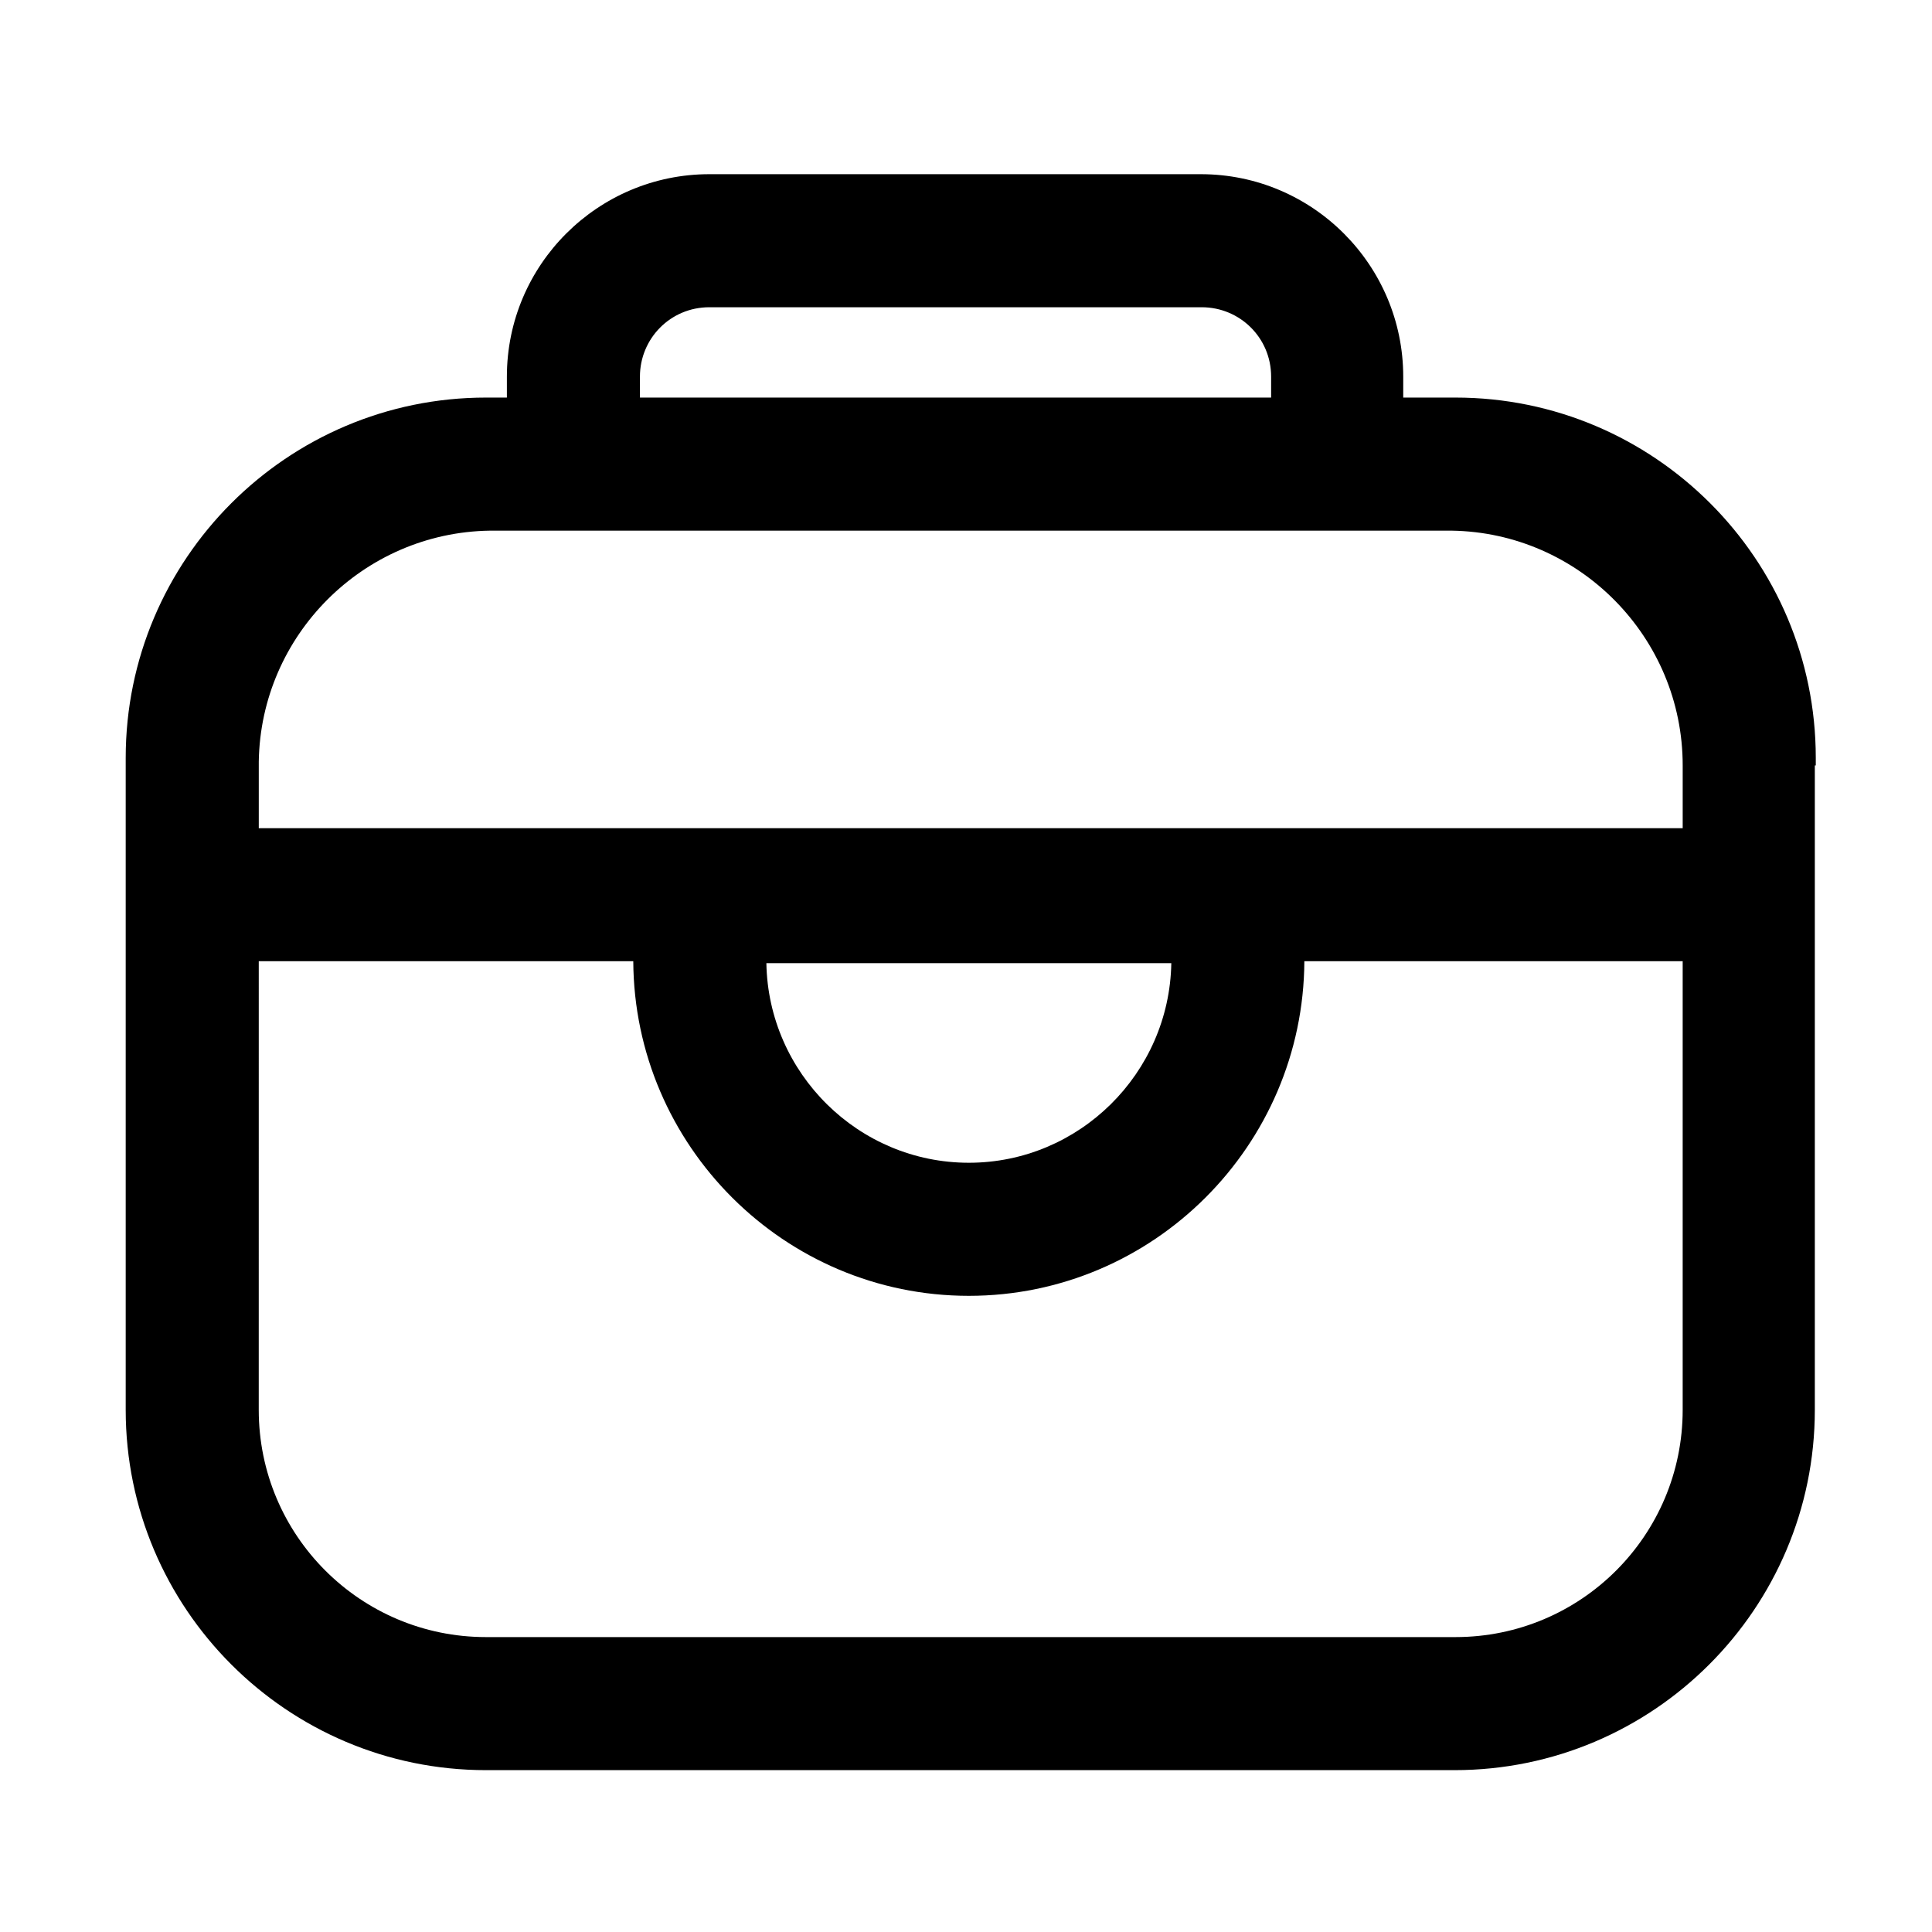
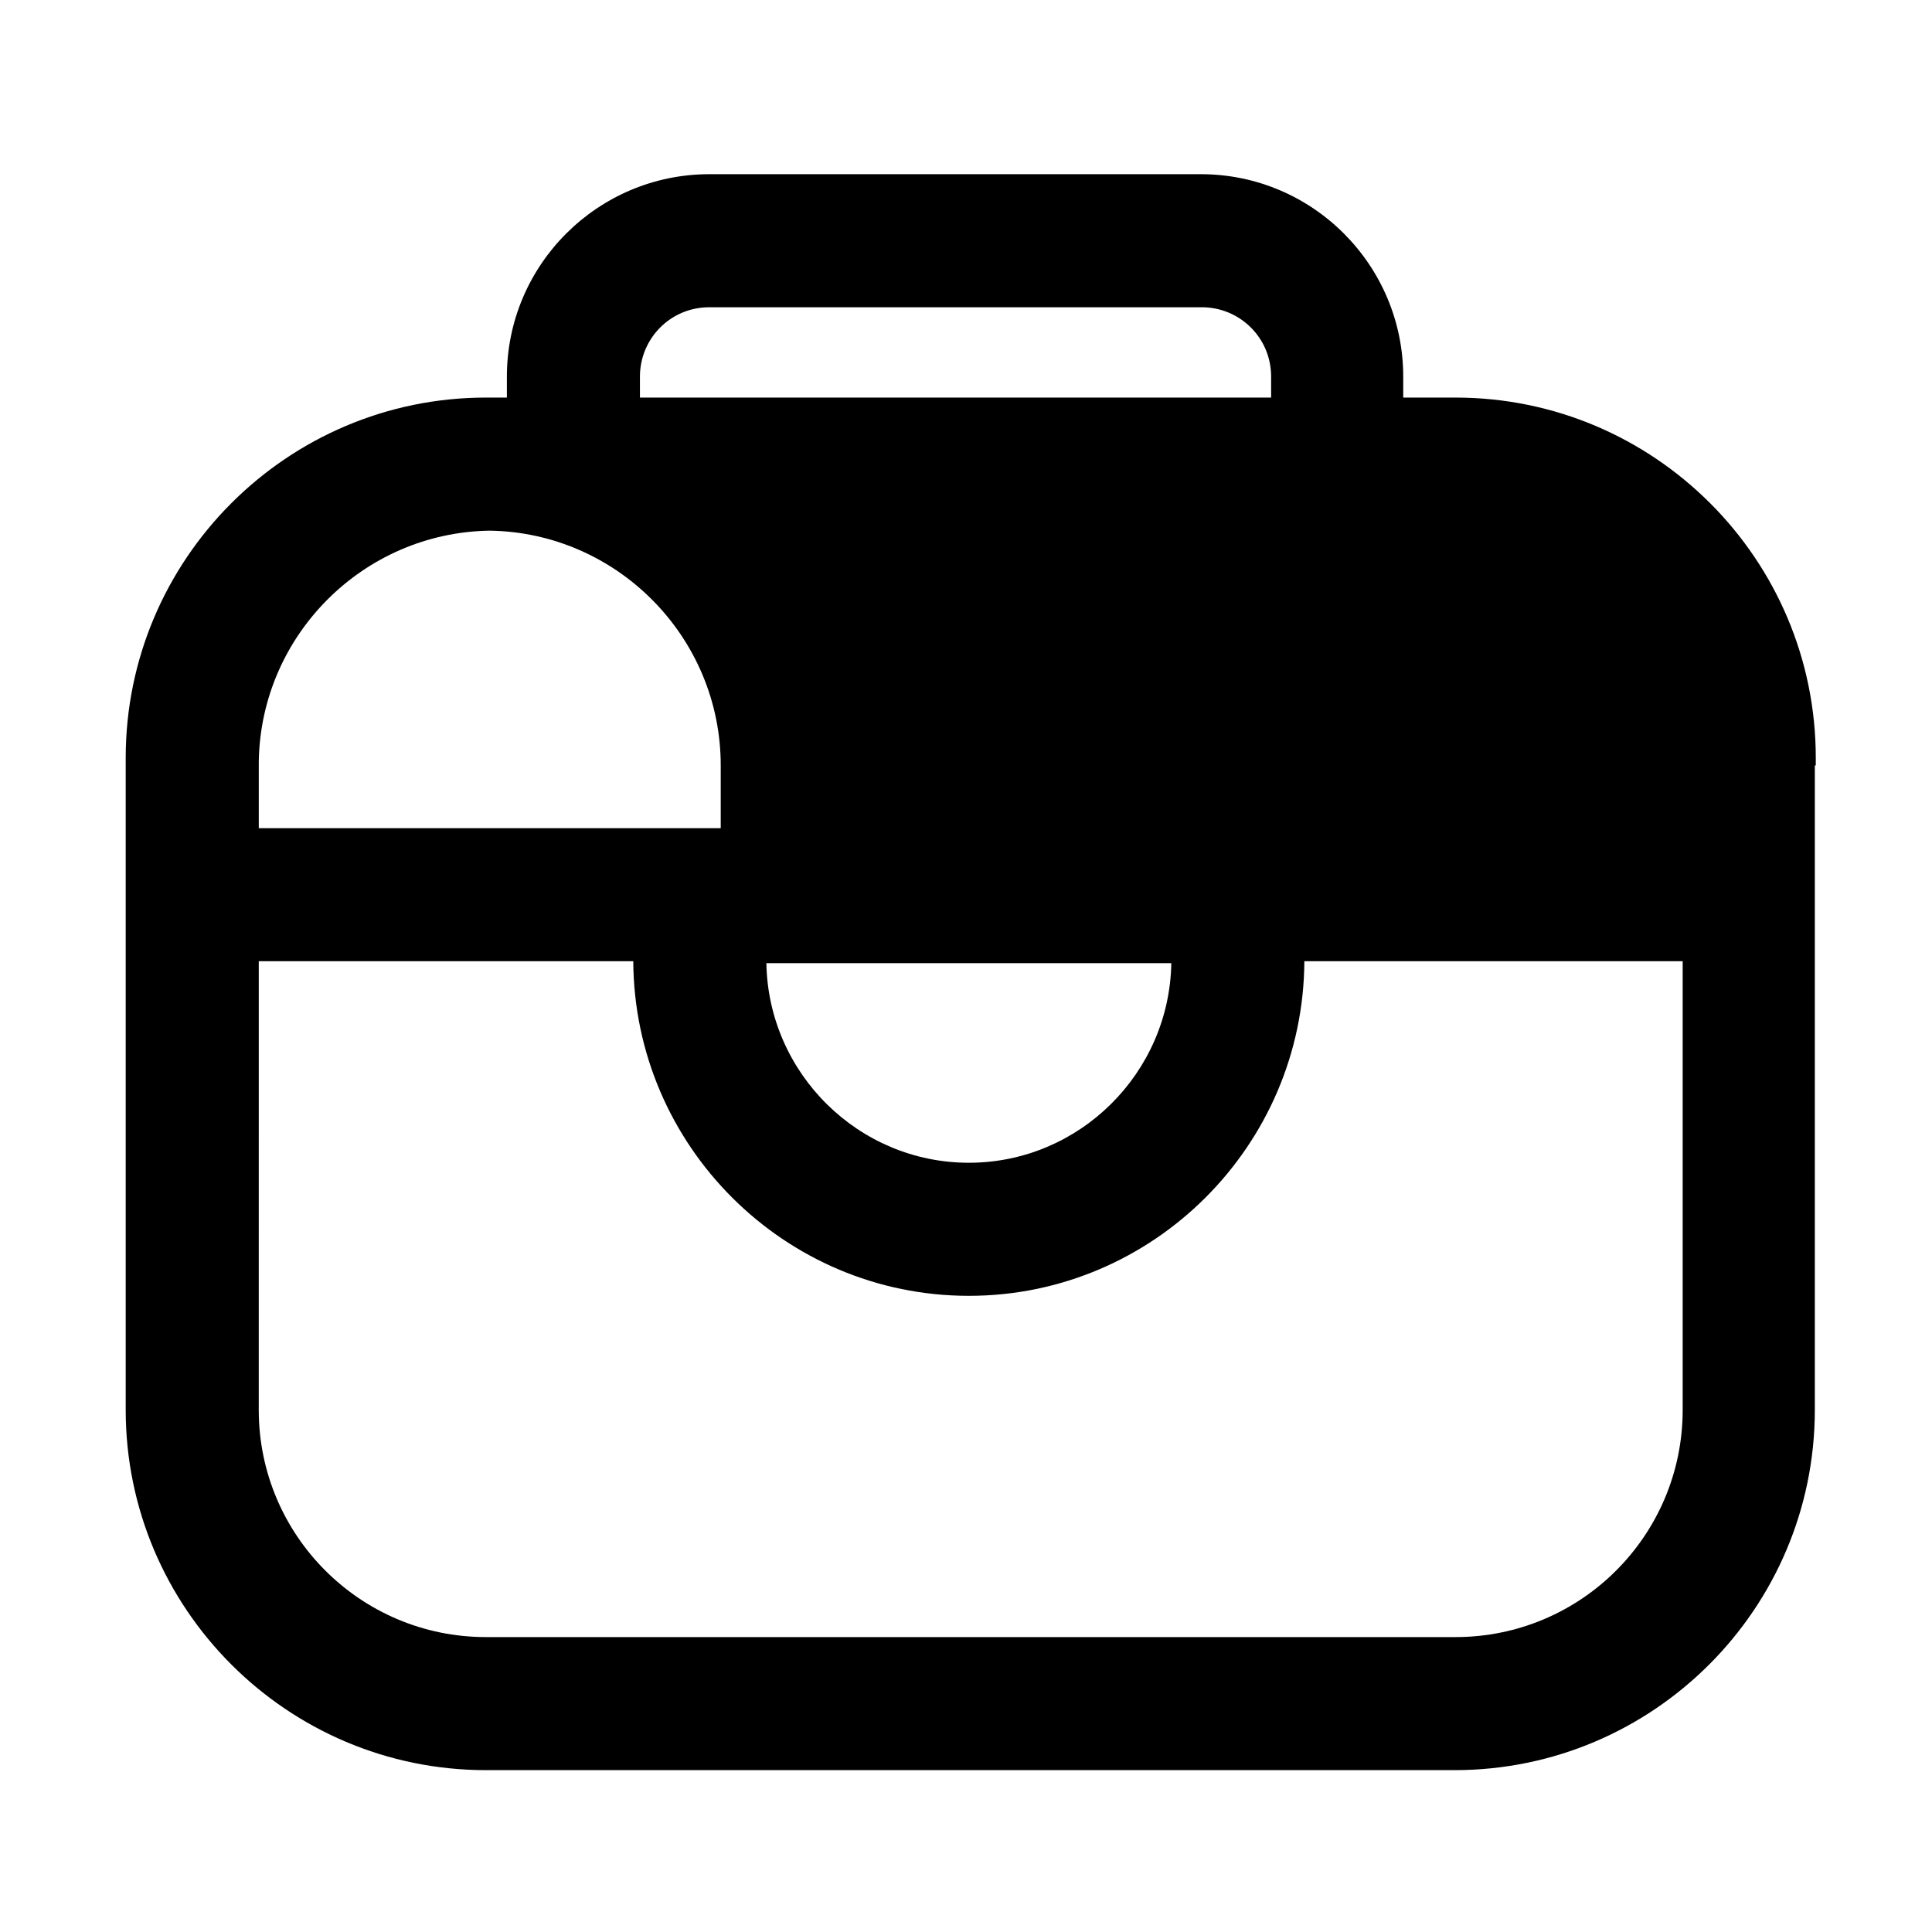
<svg xmlns="http://www.w3.org/2000/svg" fill="#000000" width="800px" height="800px" version="1.1" viewBox="144 144 512 512">
-   <path d="m625.2 346.85v-1.008-1.008c0-52.648-42.824-95.473-95.473-95.473h-1.008-1.008-11.84v-5.543c0-29.473-23.93-53.656-53.656-53.656h-130.23c-29.473 0-53.656 23.93-53.656 53.656v5.543h-3.527-1.008-1.008c-52.648 0-95.473 42.824-95.473 95.473v172.8c0 52.648 42.824 95.473 95.473 95.473h256.69c52.648 0 95.473-42.824 95.473-95.473v-136.03-0.504-34.258zm-170.79 52.395c-0.504 29.223-24.434 52.898-53.656 52.898s-53.152-23.68-53.656-52.898zm-241.83-35.77v-17.633c0.504-33.504 27.711-60.711 61.211-61.211h254.93c33.754 0.504 61.211 28.215 61.211 62.219v16.625zm101.01-119.66c0-10.078 8.062-18.391 18.391-18.391h130.49c10.078 0 18.391 8.062 18.391 18.391v5.543h-167.27zm216.14 334.03h-256.95c-33.25 0-60.207-26.953-60.207-60.207l0.004-118.9h99.25c0.25 48.871 40.055 88.672 88.922 88.672 48.871 0 88.672-39.801 88.922-88.672h100.26v118.9c0 33.254-26.953 60.207-60.203 60.207z" />
+   <path d="m625.2 346.85v-1.008-1.008c0-52.648-42.824-95.473-95.473-95.473h-1.008-1.008-11.84v-5.543c0-29.473-23.93-53.656-53.656-53.656h-130.23c-29.473 0-53.656 23.93-53.656 53.656v5.543h-3.527-1.008-1.008c-52.648 0-95.473 42.824-95.473 95.473v172.8c0 52.648 42.824 95.473 95.473 95.473h256.69c52.648 0 95.473-42.824 95.473-95.473v-136.03-0.504-34.258zm-170.79 52.395c-0.504 29.223-24.434 52.898-53.656 52.898s-53.152-23.68-53.656-52.898zm-241.83-35.77v-17.633c0.504-33.504 27.711-60.711 61.211-61.211c33.754 0.504 61.211 28.215 61.211 62.219v16.625zm101.01-119.66c0-10.078 8.062-18.391 18.391-18.391h130.49c10.078 0 18.391 8.062 18.391 18.391v5.543h-167.27zm216.14 334.03h-256.95c-33.25 0-60.207-26.953-60.207-60.207l0.004-118.9h99.25c0.25 48.871 40.055 88.672 88.922 88.672 48.871 0 88.672-39.801 88.922-88.672h100.26v118.9c0 33.254-26.953 60.207-60.203 60.207z" />
</svg>